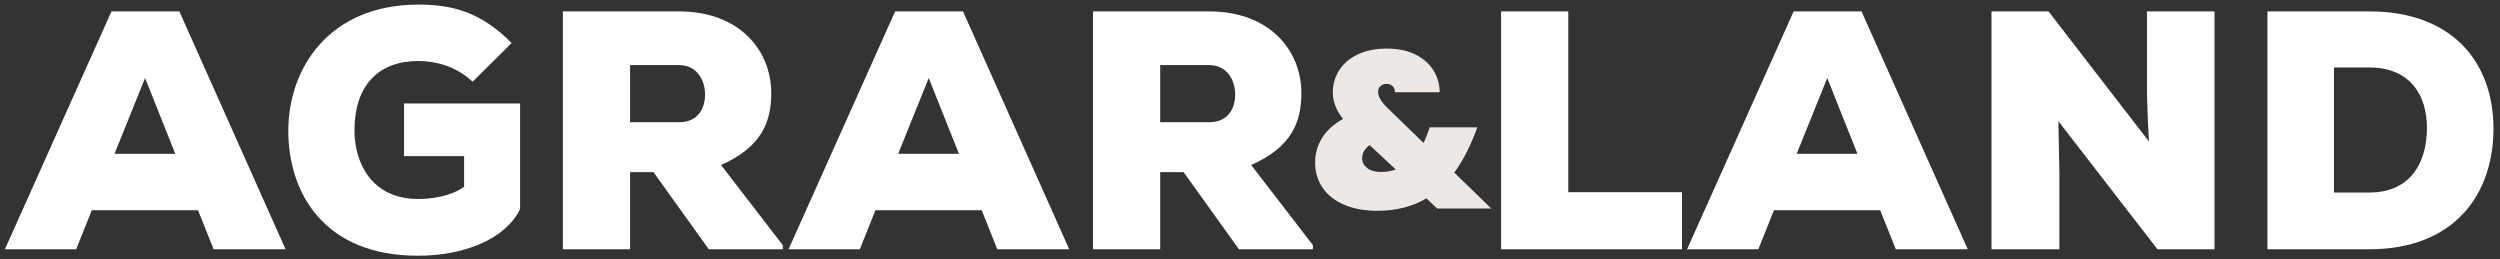
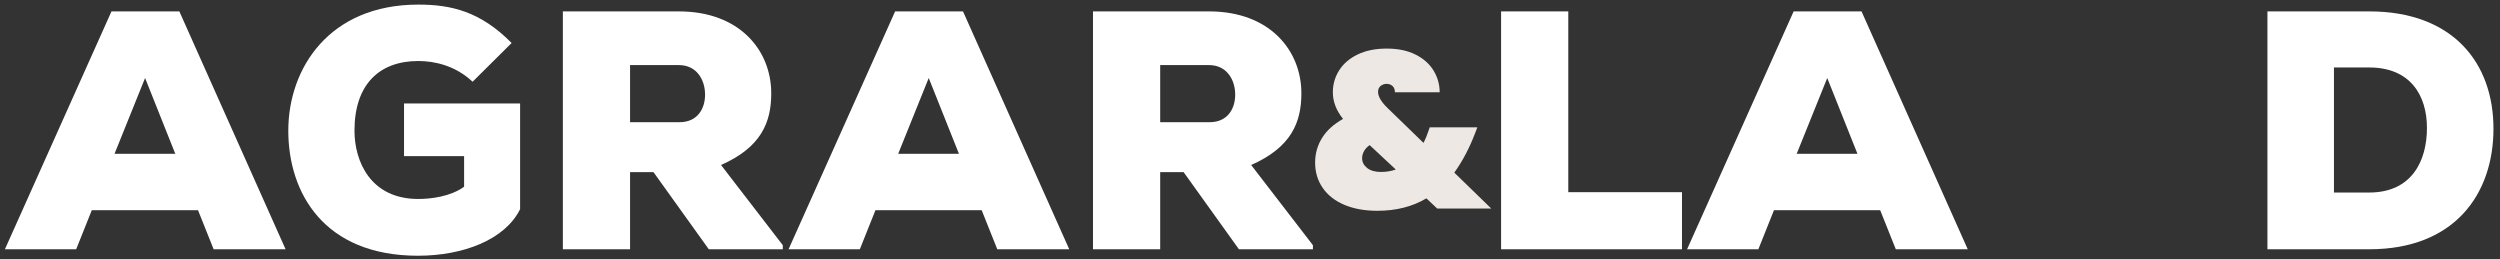
<svg xmlns="http://www.w3.org/2000/svg" width="100%" height="100%" viewBox="0 0 482 50" version="1.1" xml:space="preserve" style="fill-rule:evenodd;clip-rule:evenodd;stroke-linejoin:round;stroke-miterlimit:2;">
  <rect x="0" y="0" width="482" height="50" fill="#333333" stroke="none" />
  <g id="ArtBoard1" transform="matrix(1.004,0,0,1.034,-10.042,-10.335)">
    <rect x="10" y="10" width="480" height="48.377" style="fill:none;" />
    <g transform="matrix(1.079,0,0,1.049,-186.852,-166.906)">
      <g>
        <g>
          <g>
            <path d="M220.462,212.946L233.267,212.946L214.361,170.664L202.281,170.664L183.314,212.946L195.999,212.946L198.777,206L217.683,206L220.462,212.946ZM213.636,195.973L202.824,195.973L208.26,182.503L213.636,195.973Z" style="fill:white;fill-rule:nonzero;" />
            <path d="M273.495,176.282C267.938,170.664 262.743,169.456 256.884,169.456C240.998,169.456 233.75,180.812 233.75,191.866C233.75,202.919 240.092,214.094 256.824,214.094C264.978,214.094 272.347,211.194 275.005,205.818L275.005,187.033L254.347,187.033L254.347,196.396L265.038,196.396L265.038,201.832C262.622,203.584 259.119,204.006 256.884,204.006C248.367,204.006 245.529,197.302 245.529,191.866C245.529,183.591 249.998,179.483 256.884,179.483C259.723,179.483 263.468,180.268 266.548,183.168L273.495,176.282Z" style="fill:white;fill-rule:nonzero;" />
            <path d="M321.756,212.221L310.763,197.966C317.89,194.825 319.702,190.416 319.702,185.221C319.702,177.611 314.085,170.664 303.273,170.664L282.615,170.664L282.615,212.946L294.575,212.946L294.575,199.235L298.743,199.235L308.588,212.946L321.756,212.946L321.756,212.221ZM303.273,180.208C306.414,180.208 307.924,182.805 307.924,185.463C307.924,188 306.535,190.356 303.394,190.356L294.575,190.356L294.575,180.208L303.273,180.208Z" style="fill:white;fill-rule:nonzero;" />
            <path d="M359.93,212.946L372.735,212.946L353.829,170.664L341.749,170.664L322.783,212.946L335.467,212.946L338.246,206L357.152,206L359.93,212.946ZM353.105,195.973L342.293,195.973L347.729,182.503L353.105,195.973Z" style="fill:white;fill-rule:nonzero;" />
            <path d="M416.104,212.221L405.111,197.966C412.238,194.825 414.05,190.416 414.05,185.221C414.05,177.611 408.433,170.664 397.621,170.664L376.964,170.664L376.964,212.946L388.923,212.946L388.923,199.235L393.091,199.235L402.936,212.946L416.104,212.946L416.104,212.221ZM397.621,180.208C400.762,180.208 402.272,182.805 402.272,185.463C402.272,188 400.883,190.356 397.742,190.356L388.923,190.356L388.923,180.208L397.621,180.208Z" style="fill:white;fill-rule:nonzero;" />
          </g>
          <g transform="matrix(1,0,0,1,-17.611,0)">
            <path d="M467.204,170.664L467.204,212.946L499.399,212.946L499.399,202.798L479.164,202.798L479.164,170.664L467.204,170.664Z" style="fill:white;fill-rule:nonzero;" />
            <path d="M537.452,212.946L550.257,212.946L531.351,170.664L519.271,170.664L500.305,212.946L512.989,212.946L515.768,206L534.673,206L537.452,212.946ZM530.626,195.973L519.814,195.973L525.251,182.503L530.626,195.973Z" style="fill:white;fill-rule:nonzero;" />
-             <path d="M564.633,170.664L554.485,170.664L554.485,212.946L566.566,212.946L566.566,199.416L566.385,190.174L584.022,212.946L594.169,212.946L594.169,170.664L582.149,170.664L582.149,185.161C582.21,186.792 582.21,188.725 582.512,193.798L564.633,170.664Z" style="fill:white;fill-rule:nonzero;" />
            <path d="M603.592,170.664L603.592,212.946L621.713,212.946C636.874,212.946 643.82,203.161 643.82,191.503C643.82,179.846 636.632,170.664 621.713,170.664L603.592,170.664ZM615.431,180.631L621.713,180.631C629.021,180.631 631.981,185.584 631.981,191.382C631.981,197.181 629.324,202.859 621.713,202.859L615.431,202.859L615.431,180.631Z" style="fill:white;fill-rule:nonzero;" />
          </g>
        </g>
        <g transform="matrix(0.653,0,0,0.653,295.056,66.657)">
          <path d="M219.254,212.946L216.294,210.167C212.509,212.422 208.059,213.55 202.945,213.55C199.482,213.55 196.472,213.006 193.915,211.919C191.358,210.832 189.395,209.292 188.026,207.298C186.657,205.305 185.972,203.02 185.972,200.443C185.972,197.986 186.606,195.741 187.875,193.708C189.143,191.674 191.046,189.953 193.583,188.543C191.73,186.248 190.804,183.832 190.804,181.295C190.804,179.121 191.378,177.127 192.526,175.315C193.673,173.503 195.355,172.064 197.569,170.997C199.784,169.93 202.422,169.396 205.482,169.396C208.583,169.396 211.22,169.95 213.395,171.057C215.569,172.164 217.2,173.624 218.287,175.436C219.374,177.248 219.918,179.201 219.918,181.295L207.717,181.295C207.717,180.53 207.495,179.956 207.052,179.574C206.609,179.191 206.086,179 205.482,179C204.838,179 204.284,179.191 203.821,179.574C203.358,179.956 203.126,180.49 203.126,181.174C203.126,182.463 204.012,183.953 205.784,185.644L215.509,195.067C216.072,193.98 216.576,192.752 217.019,191.382L217.2,190.839L230.186,190.839L229.582,192.409C228.052,196.436 226.16,200.02 223.905,203.161L233.992,212.946L219.254,212.946ZM203.911,202.98C205.361,202.98 206.71,202.758 207.958,202.315L200.831,195.671C200.146,196.154 199.633,196.708 199.291,197.332C198.948,197.956 198.777,198.59 198.777,199.235C198.777,200.282 199.23,201.168 200.136,201.892C201.042,202.617 202.301,202.98 203.911,202.98Z" style="fill:rgb(237,232,227);fill-rule:nonzero;" />
        </g>
      </g>
    </g>
  </g>
</svg>